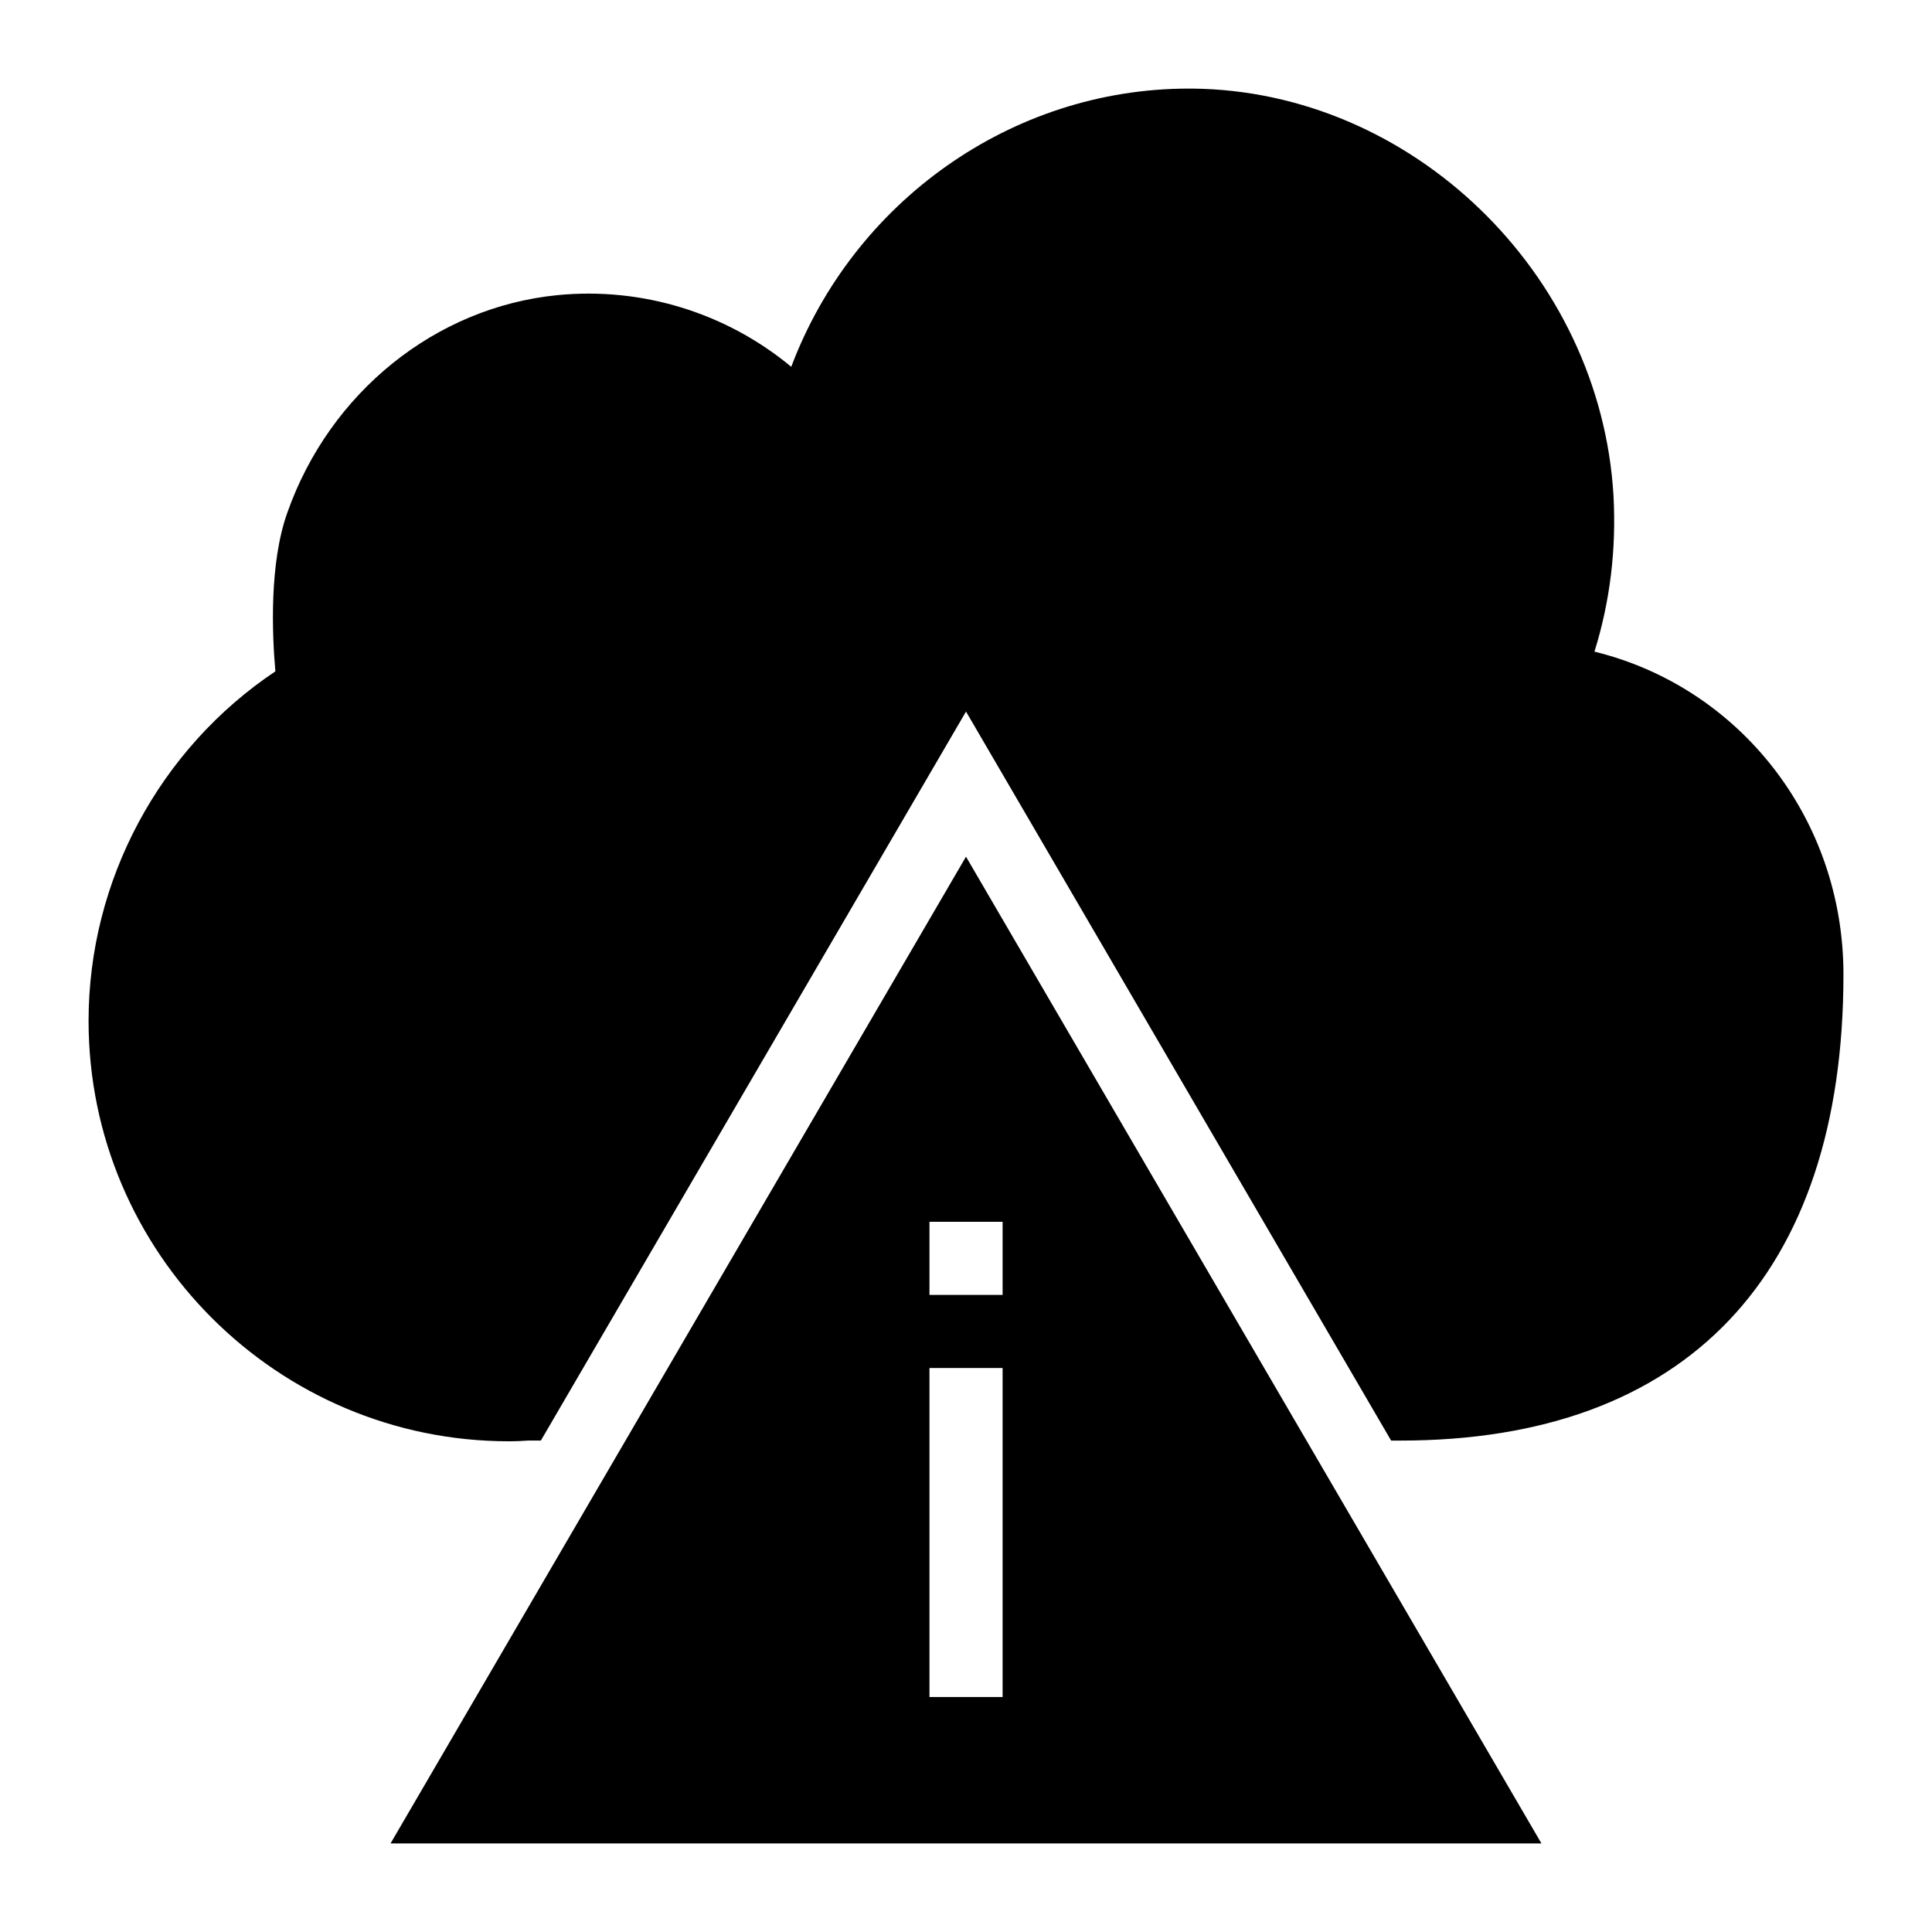
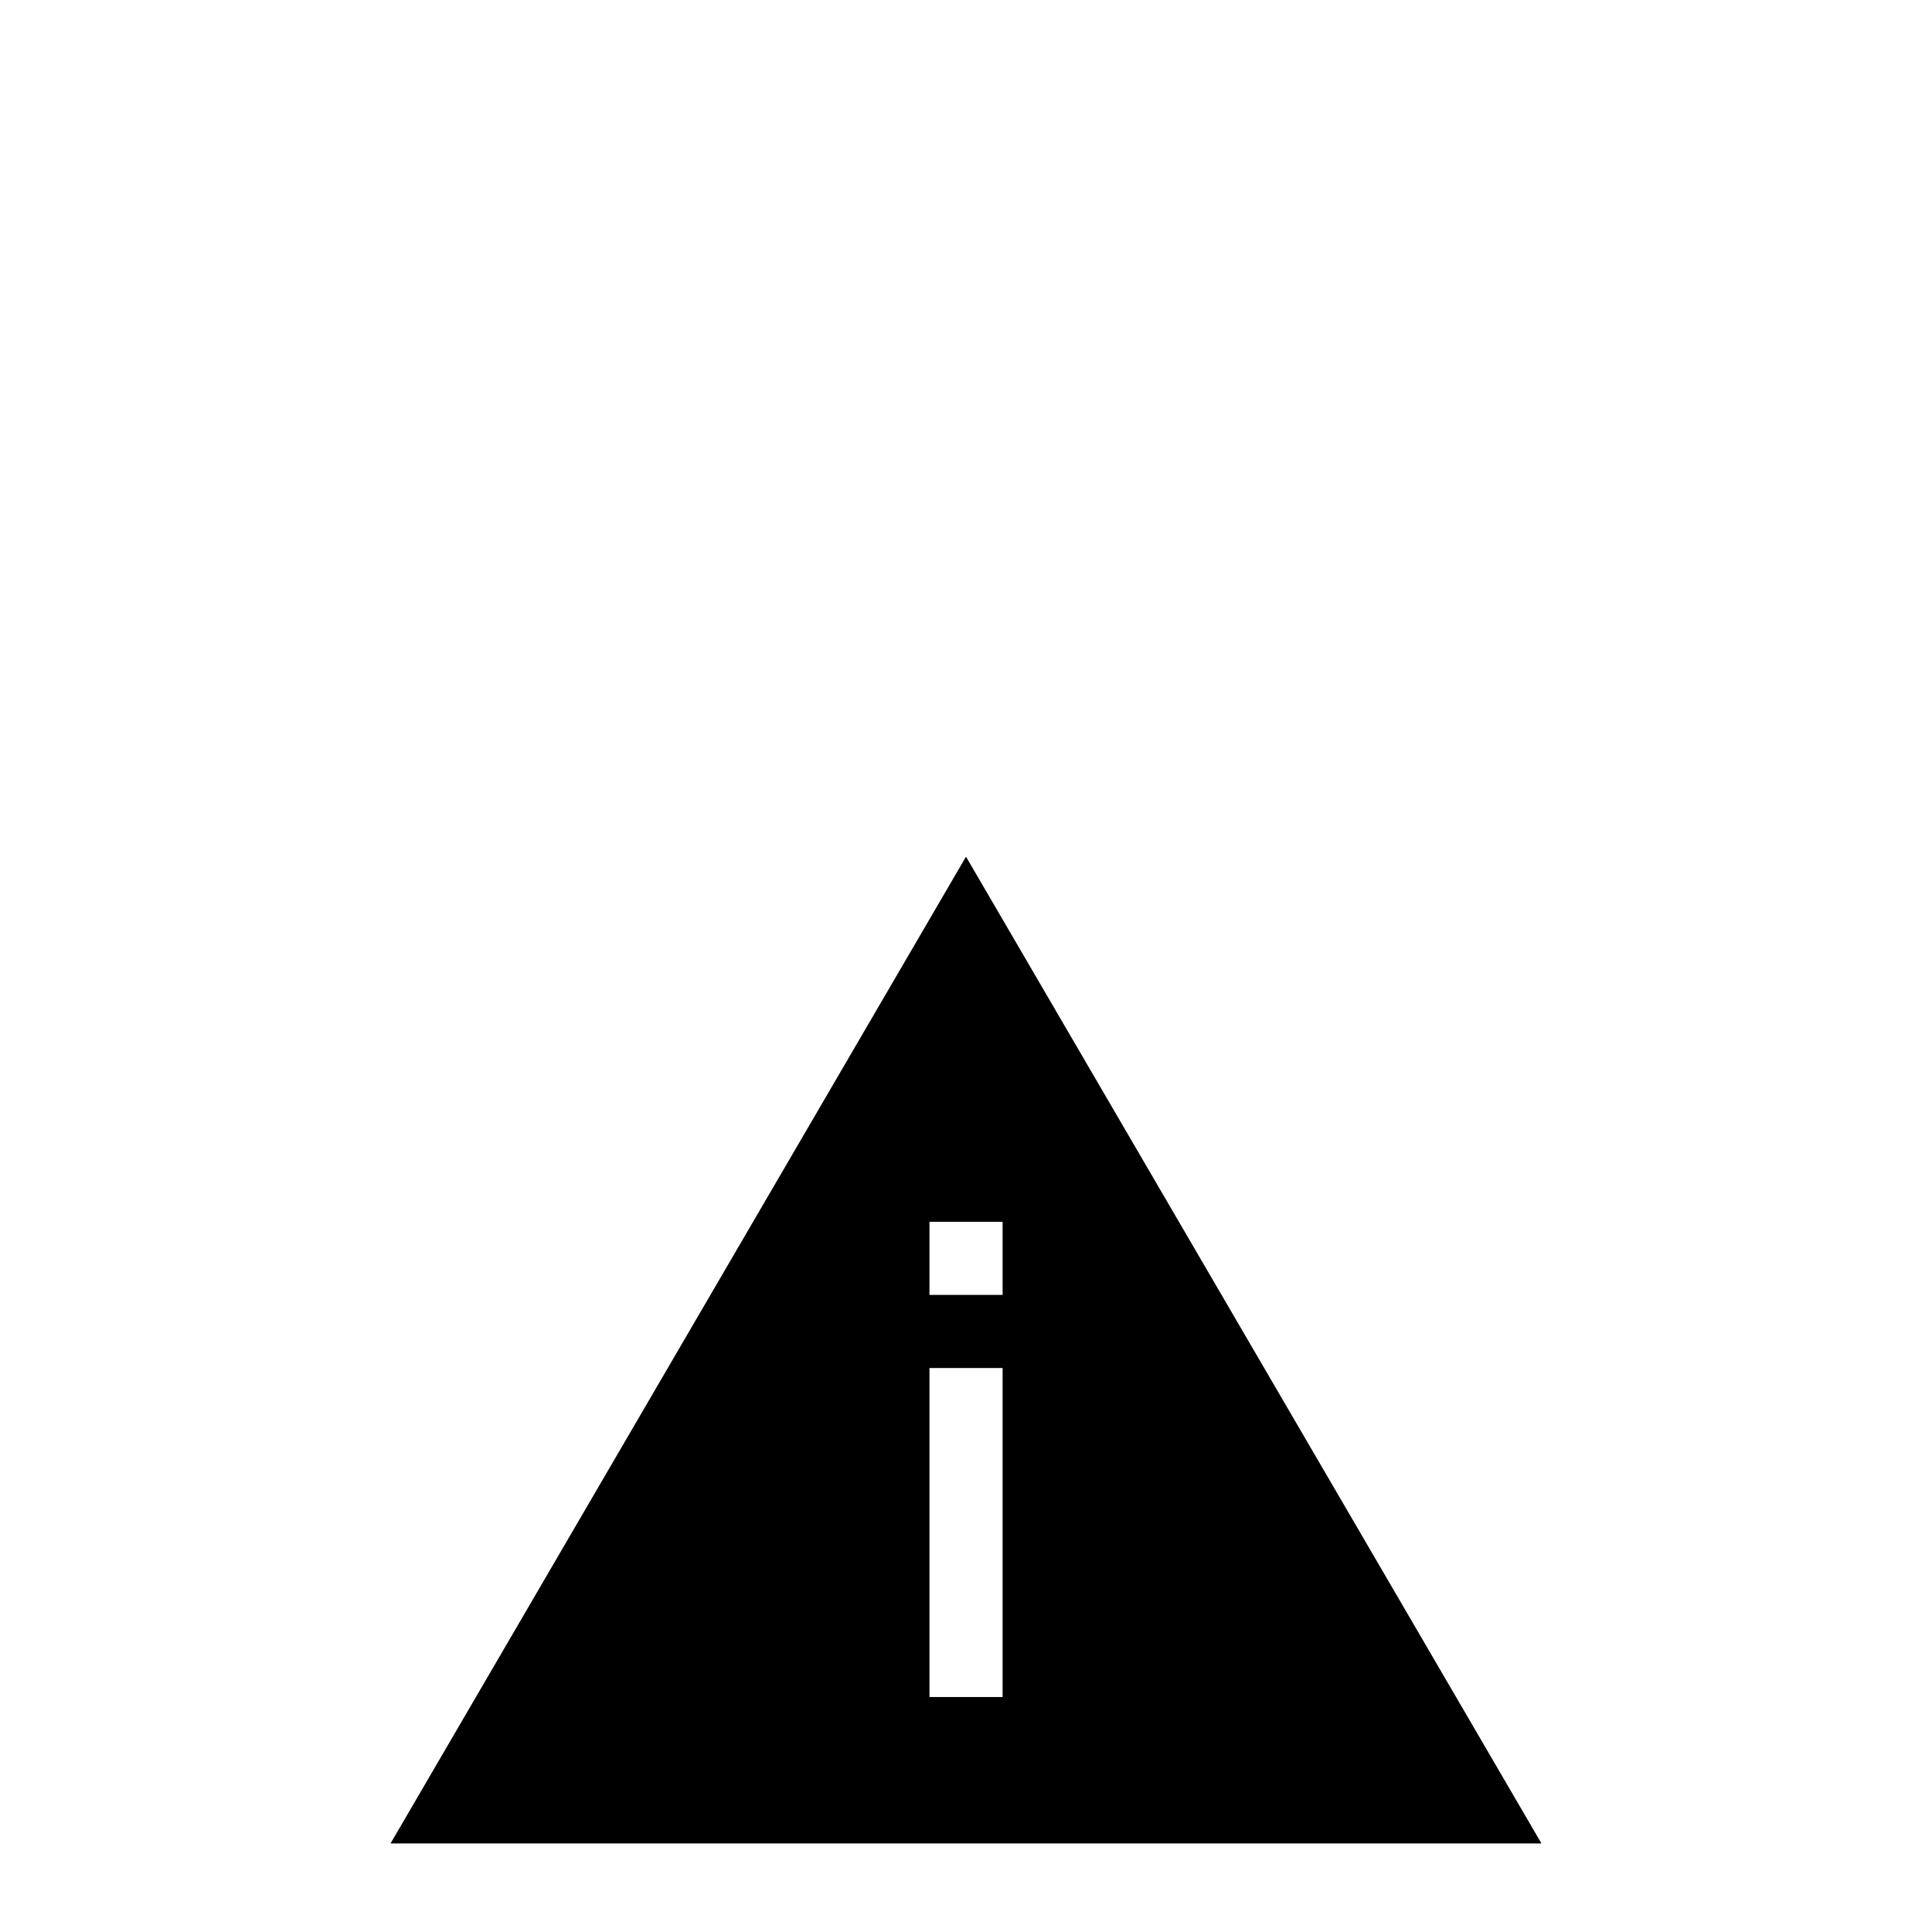
<svg xmlns="http://www.w3.org/2000/svg" fill="#000000" width="800px" height="800px" version="1.1" viewBox="144 144 512 512">
  <g>
    <path d="m247.5 632.53h305l-152.5-261.5zm162.2-38.797h-19.379v-87.199h19.379zm0-106.57h-19.379v-19.379h19.379z" />
-     <path d="m566.55 316.68c4.168-13.371 5.812-27.227 5.039-41.371-3.488-59.004-53.578-107.35-111.71-107.83h-0.871c-46.988 0-88.844 30.035-105.32 73.73-17.148-14.242-39.434-21.219-62.008-18.988-32.262 3.199-60.266 25.773-71.504 57.551-4.844 13.469-4.07 32.262-3.199 42.145-30.711 20.539-49.504 55.418-49.504 92.621 0 61.426 49.992 111.42 111.42 111.42 1.938 0 3.777-0.098 5.133-0.195h3.309l112.67-193.19 112.66 193.2h2.438c75.766 0 117.43-43.891 117.43-123.53 0-41.371-27.613-76.152-65.98-85.551z" />
  </g>
</svg>